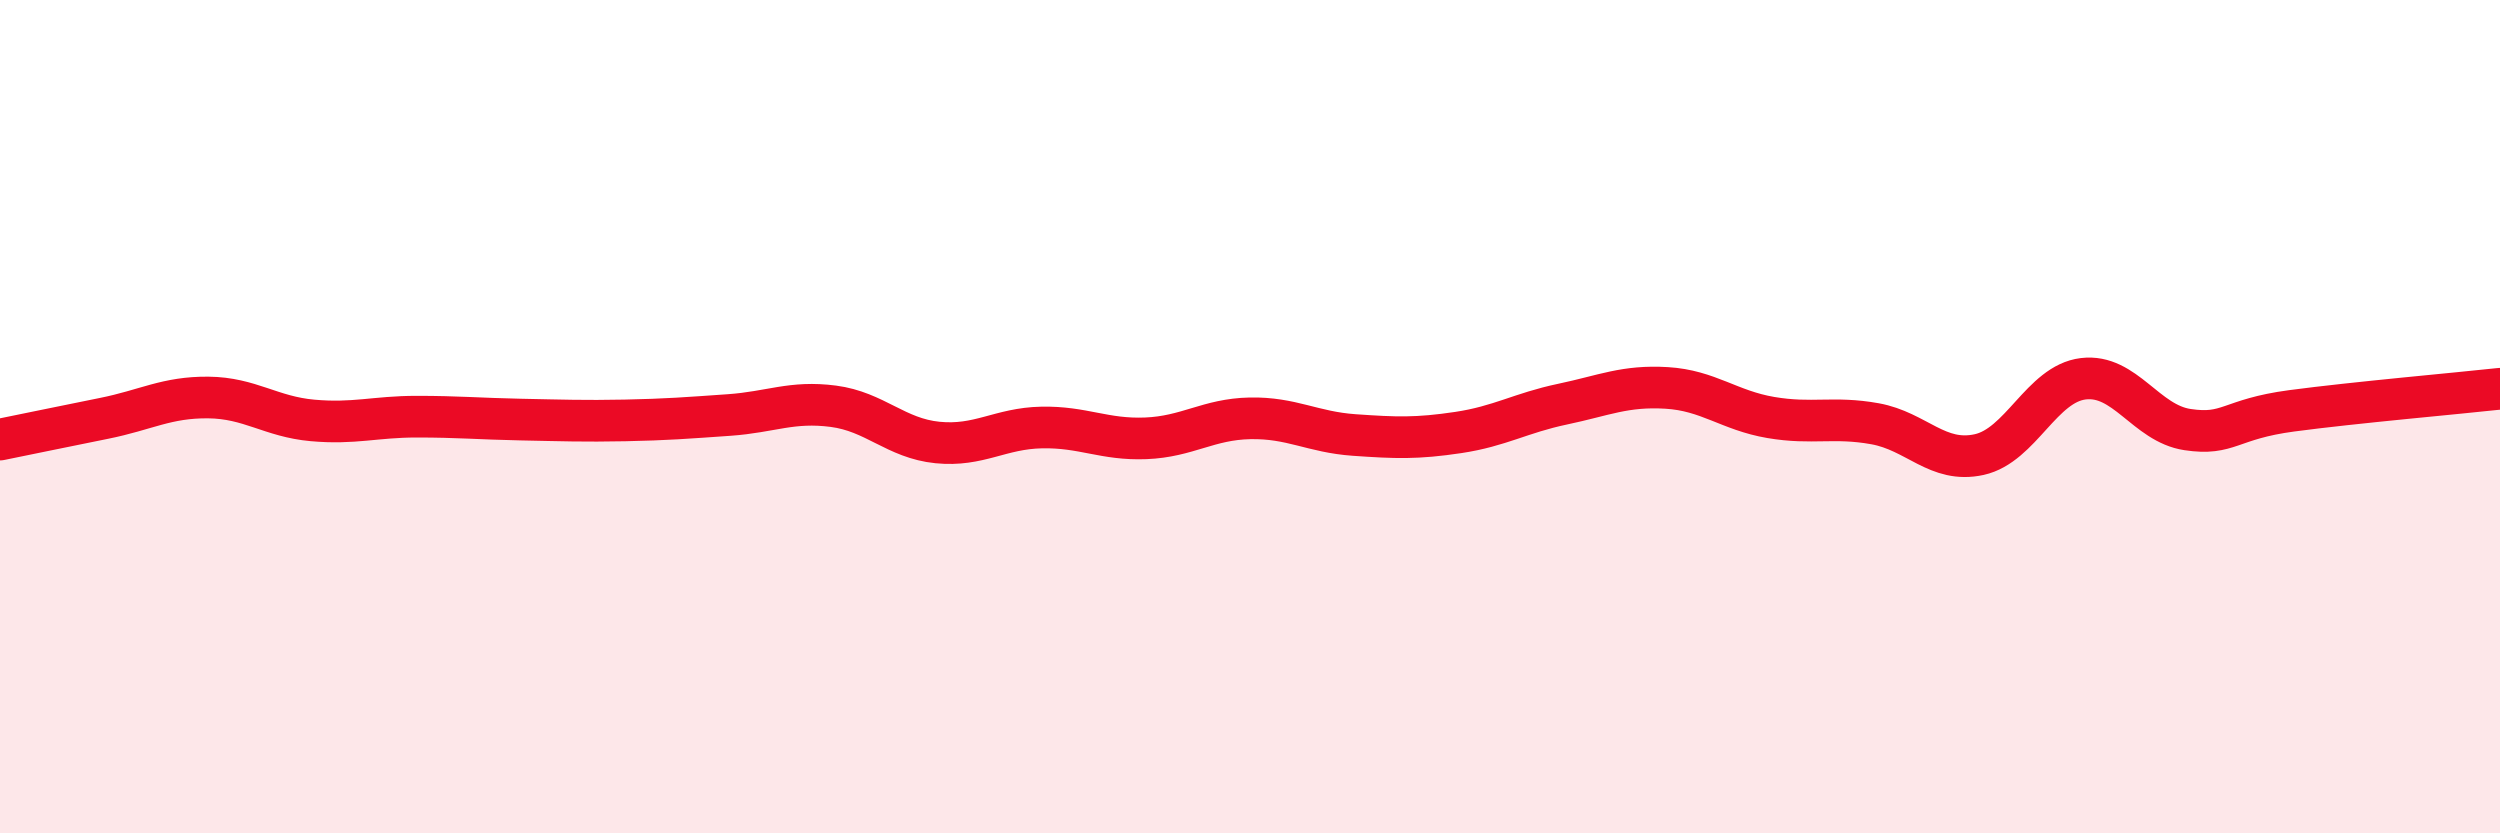
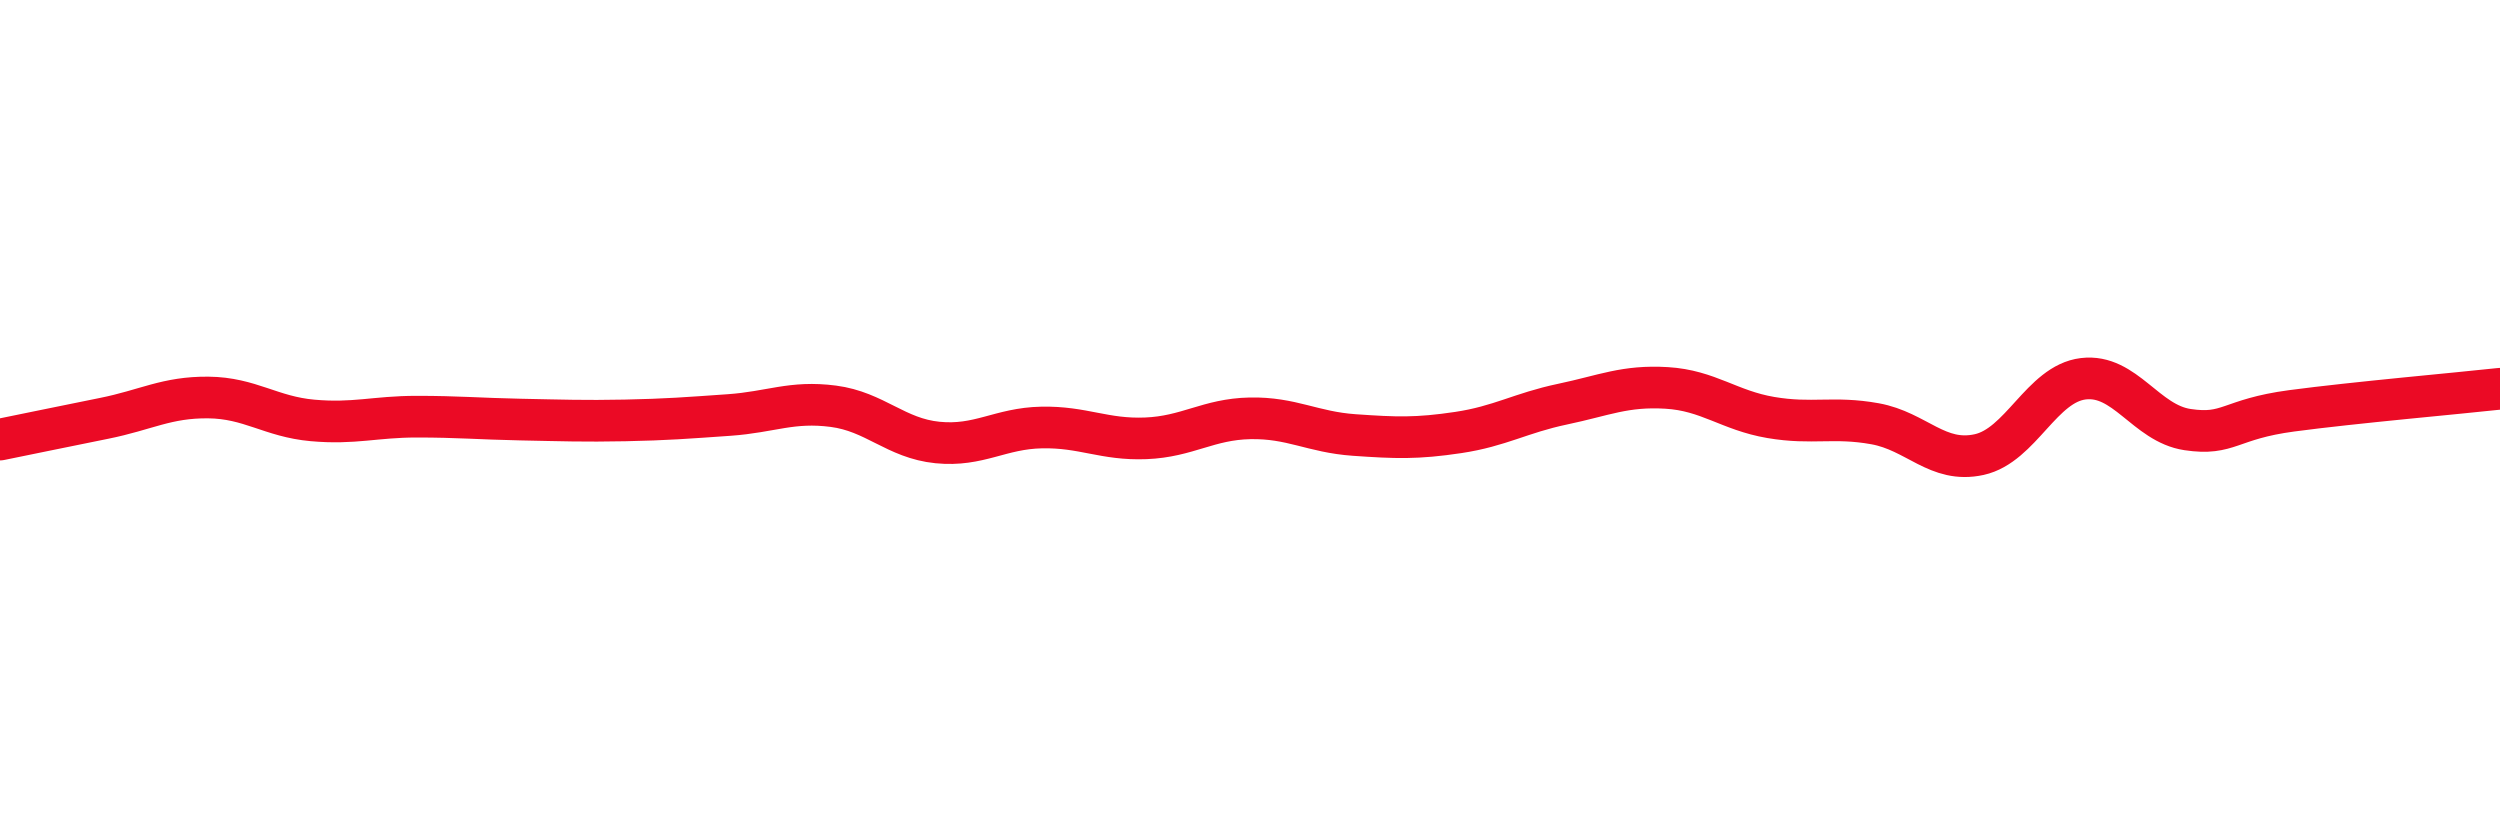
<svg xmlns="http://www.w3.org/2000/svg" width="60" height="20" viewBox="0 0 60 20">
-   <path d="M 0,10.55 C 0.5,10.45 1.5,10.24 2.5,10.04 C 3.5,9.84 4,9.53 5,9.54 C 6,9.55 6.5,10 7.5,10.09 C 8.5,10.18 9,10 10,10 C 11,10 11.5,10.05 12.5,10.07 C 13.5,10.09 14,10.11 15,10.09 C 16,10.07 16.5,10.03 17.5,9.96 C 18.5,9.89 19,9.62 20,9.75 C 21,9.88 21.5,10.52 22.5,10.62 C 23.5,10.72 24,10.28 25,10.26 C 26,10.24 26.5,10.56 27.5,10.52 C 28.5,10.48 29,10.06 30,10.04 C 31,10.02 31.5,10.37 32.5,10.44 C 33.5,10.51 34,10.53 35,10.38 C 36,10.23 36.5,9.91 37.5,9.7 C 38.5,9.49 39,9.25 40,9.31 C 41,9.37 41.5,9.85 42.5,10.02 C 43.5,10.19 44,9.99 45,10.17 C 46,10.35 46.5,11.13 47.5,10.91 C 48.5,10.69 49,9.21 50,9.09 C 51,8.97 51.5,10.16 52.5,10.31 C 53.5,10.46 53.5,10.06 55,9.86 C 56.5,9.66 59,9.44 60,9.33L60 20L0 20Z" fill="#EB0A25" opacity="0.1" stroke-linecap="round" stroke-linejoin="round" />
  <path d="M 0,10.55 C 0.5,10.45 1.5,10.24 2.5,10.04 C 3.5,9.84 4,9.53 5,9.54 C 6,9.55 6.5,10 7.5,10.09 C 8.5,10.18 9,10 10,10 C 11,10 11.5,10.05 12.5,10.07 C 13.5,10.09 14,10.11 15,10.09 C 16,10.07 16.5,10.03 17.5,9.96 C 18.5,9.89 19,9.62 20,9.75 C 21,9.88 21.5,10.52 22.5,10.62 C 23.5,10.72 24,10.28 25,10.26 C 26,10.24 26.5,10.56 27.5,10.52 C 28.5,10.48 29,10.06 30,10.04 C 31,10.02 31.5,10.37 32.5,10.44 C 33.5,10.51 34,10.53 35,10.38 C 36,10.23 36.5,9.91 37.5,9.7 C 38.5,9.49 39,9.25 40,9.31 C 41,9.37 41.5,9.85 42.5,10.02 C 43.5,10.19 44,9.99 45,10.17 C 46,10.35 46.5,11.13 47.5,10.91 C 48.5,10.69 49,9.21 50,9.09 C 51,8.97 51.5,10.16 52.5,10.31 C 53.5,10.46 53.5,10.06 55,9.86 C 56.5,9.66 59,9.44 60,9.33" stroke="#EB0A25" stroke-width="1" fill="none" stroke-linecap="round" stroke-linejoin="round" />
</svg>